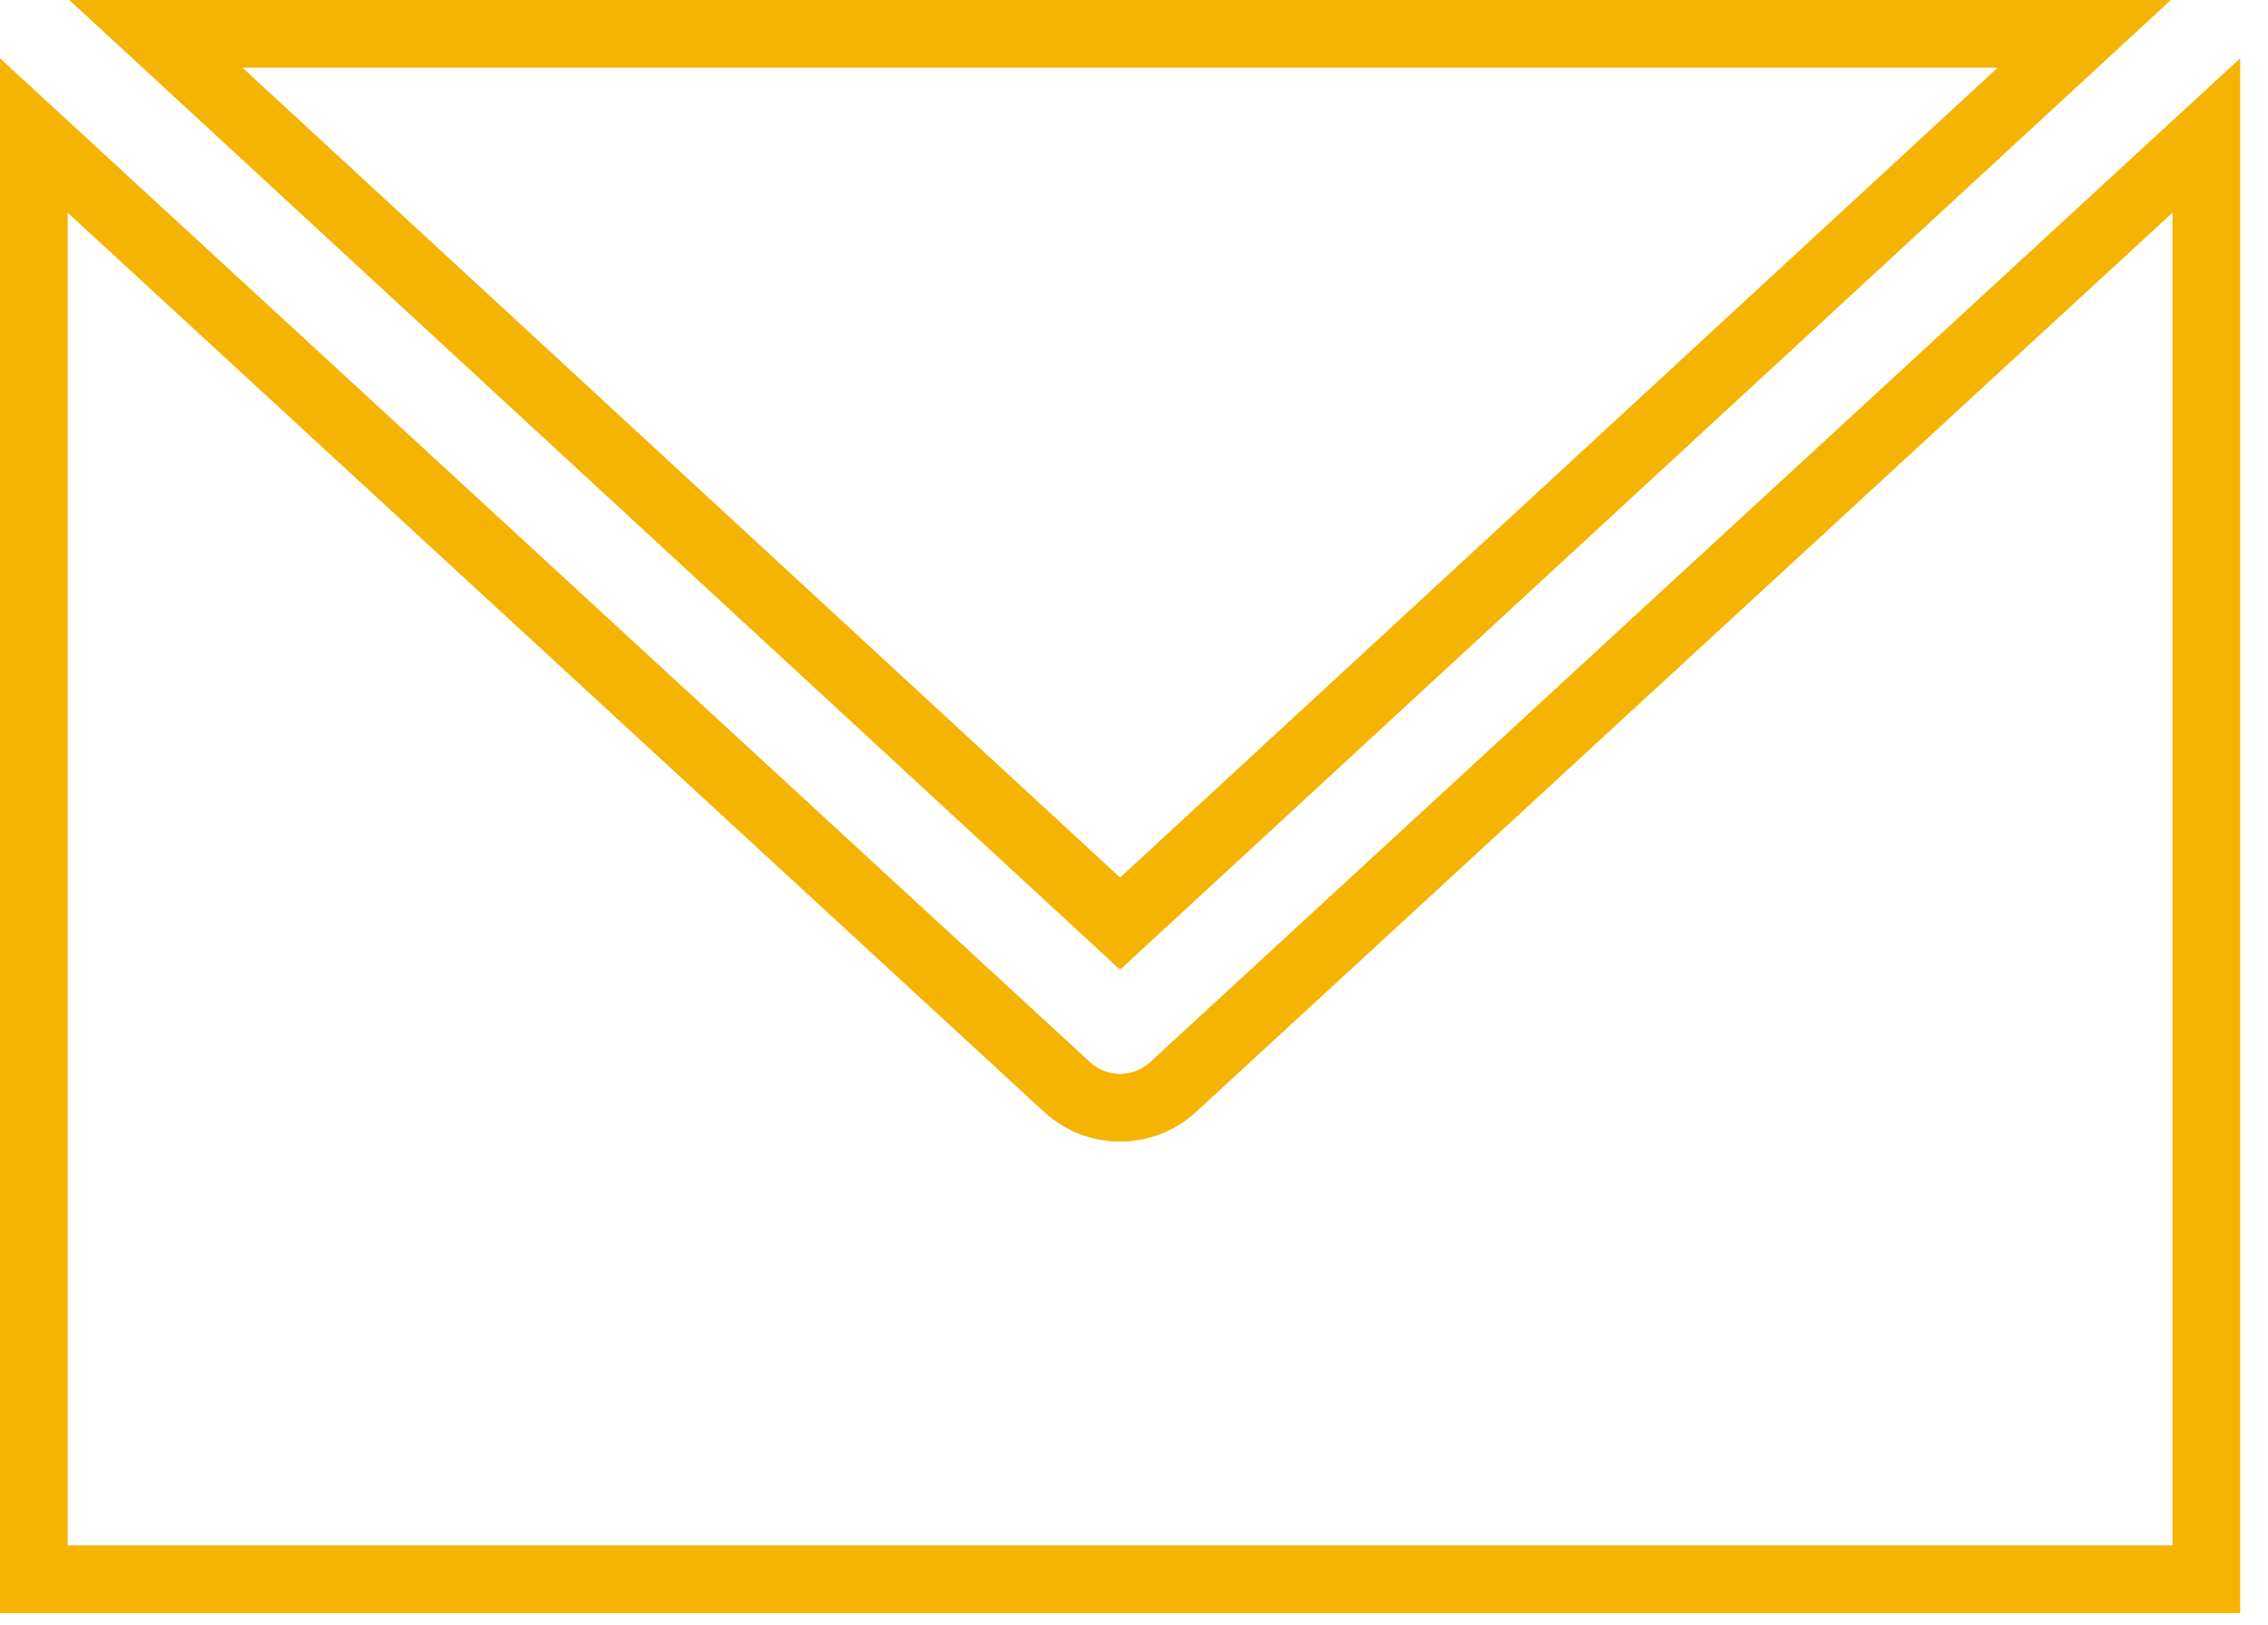
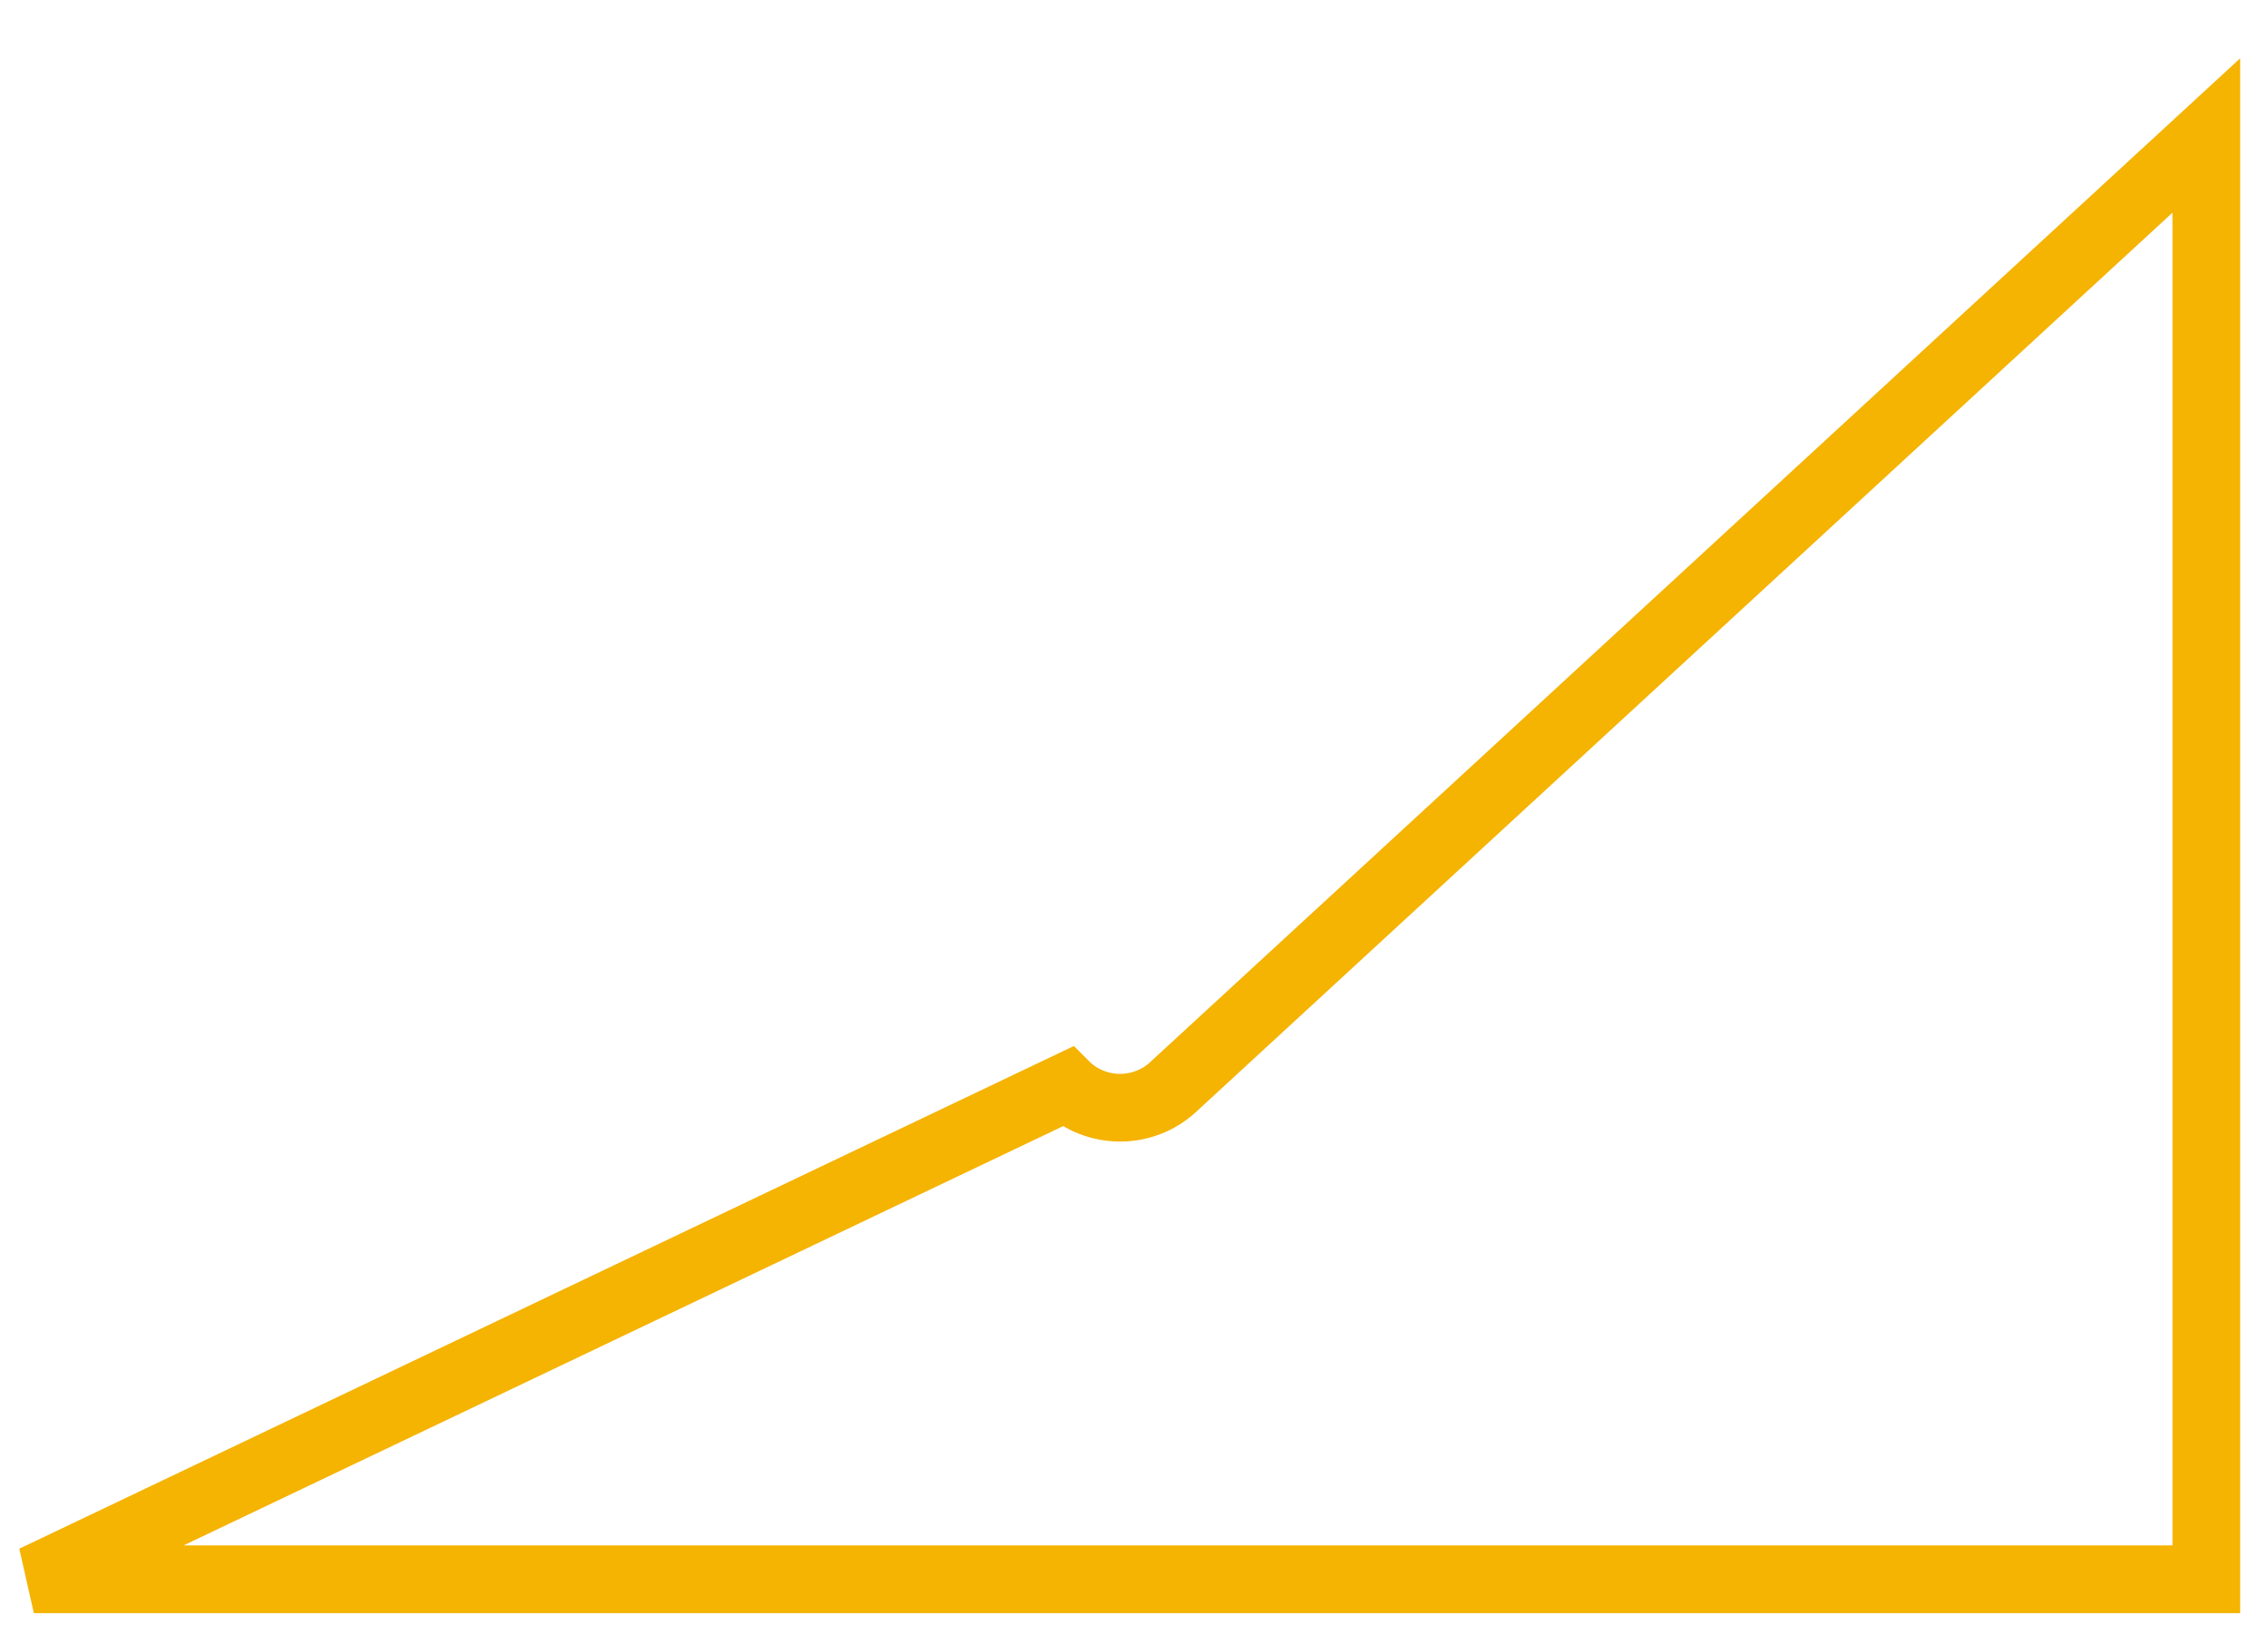
<svg xmlns="http://www.w3.org/2000/svg" width="67" height="48" viewBox="0 0 67 48" fill="none">
-   <path d="M33.089 27.282L4.606 1H61.572L33.089 27.282Z" stroke="#F5B302" stroke-width="2" />
-   <path d="M34.661 32.103L65.178 4.002V46.648H1V4.002L31.517 32.103C31.518 32.104 31.519 32.105 31.52 32.106C31.95 32.506 32.513 32.719 33.089 32.719C33.666 32.719 34.227 32.506 34.658 32.106C34.659 32.105 34.66 32.104 34.661 32.103Z" stroke="#F5B302" stroke-width="2" />
+   <path d="M34.661 32.103L65.178 4.002V46.648H1L31.517 32.103C31.518 32.104 31.519 32.105 31.52 32.106C31.95 32.506 32.513 32.719 33.089 32.719C33.666 32.719 34.227 32.506 34.658 32.106C34.659 32.105 34.66 32.104 34.661 32.103Z" stroke="#F5B302" stroke-width="2" />
</svg>